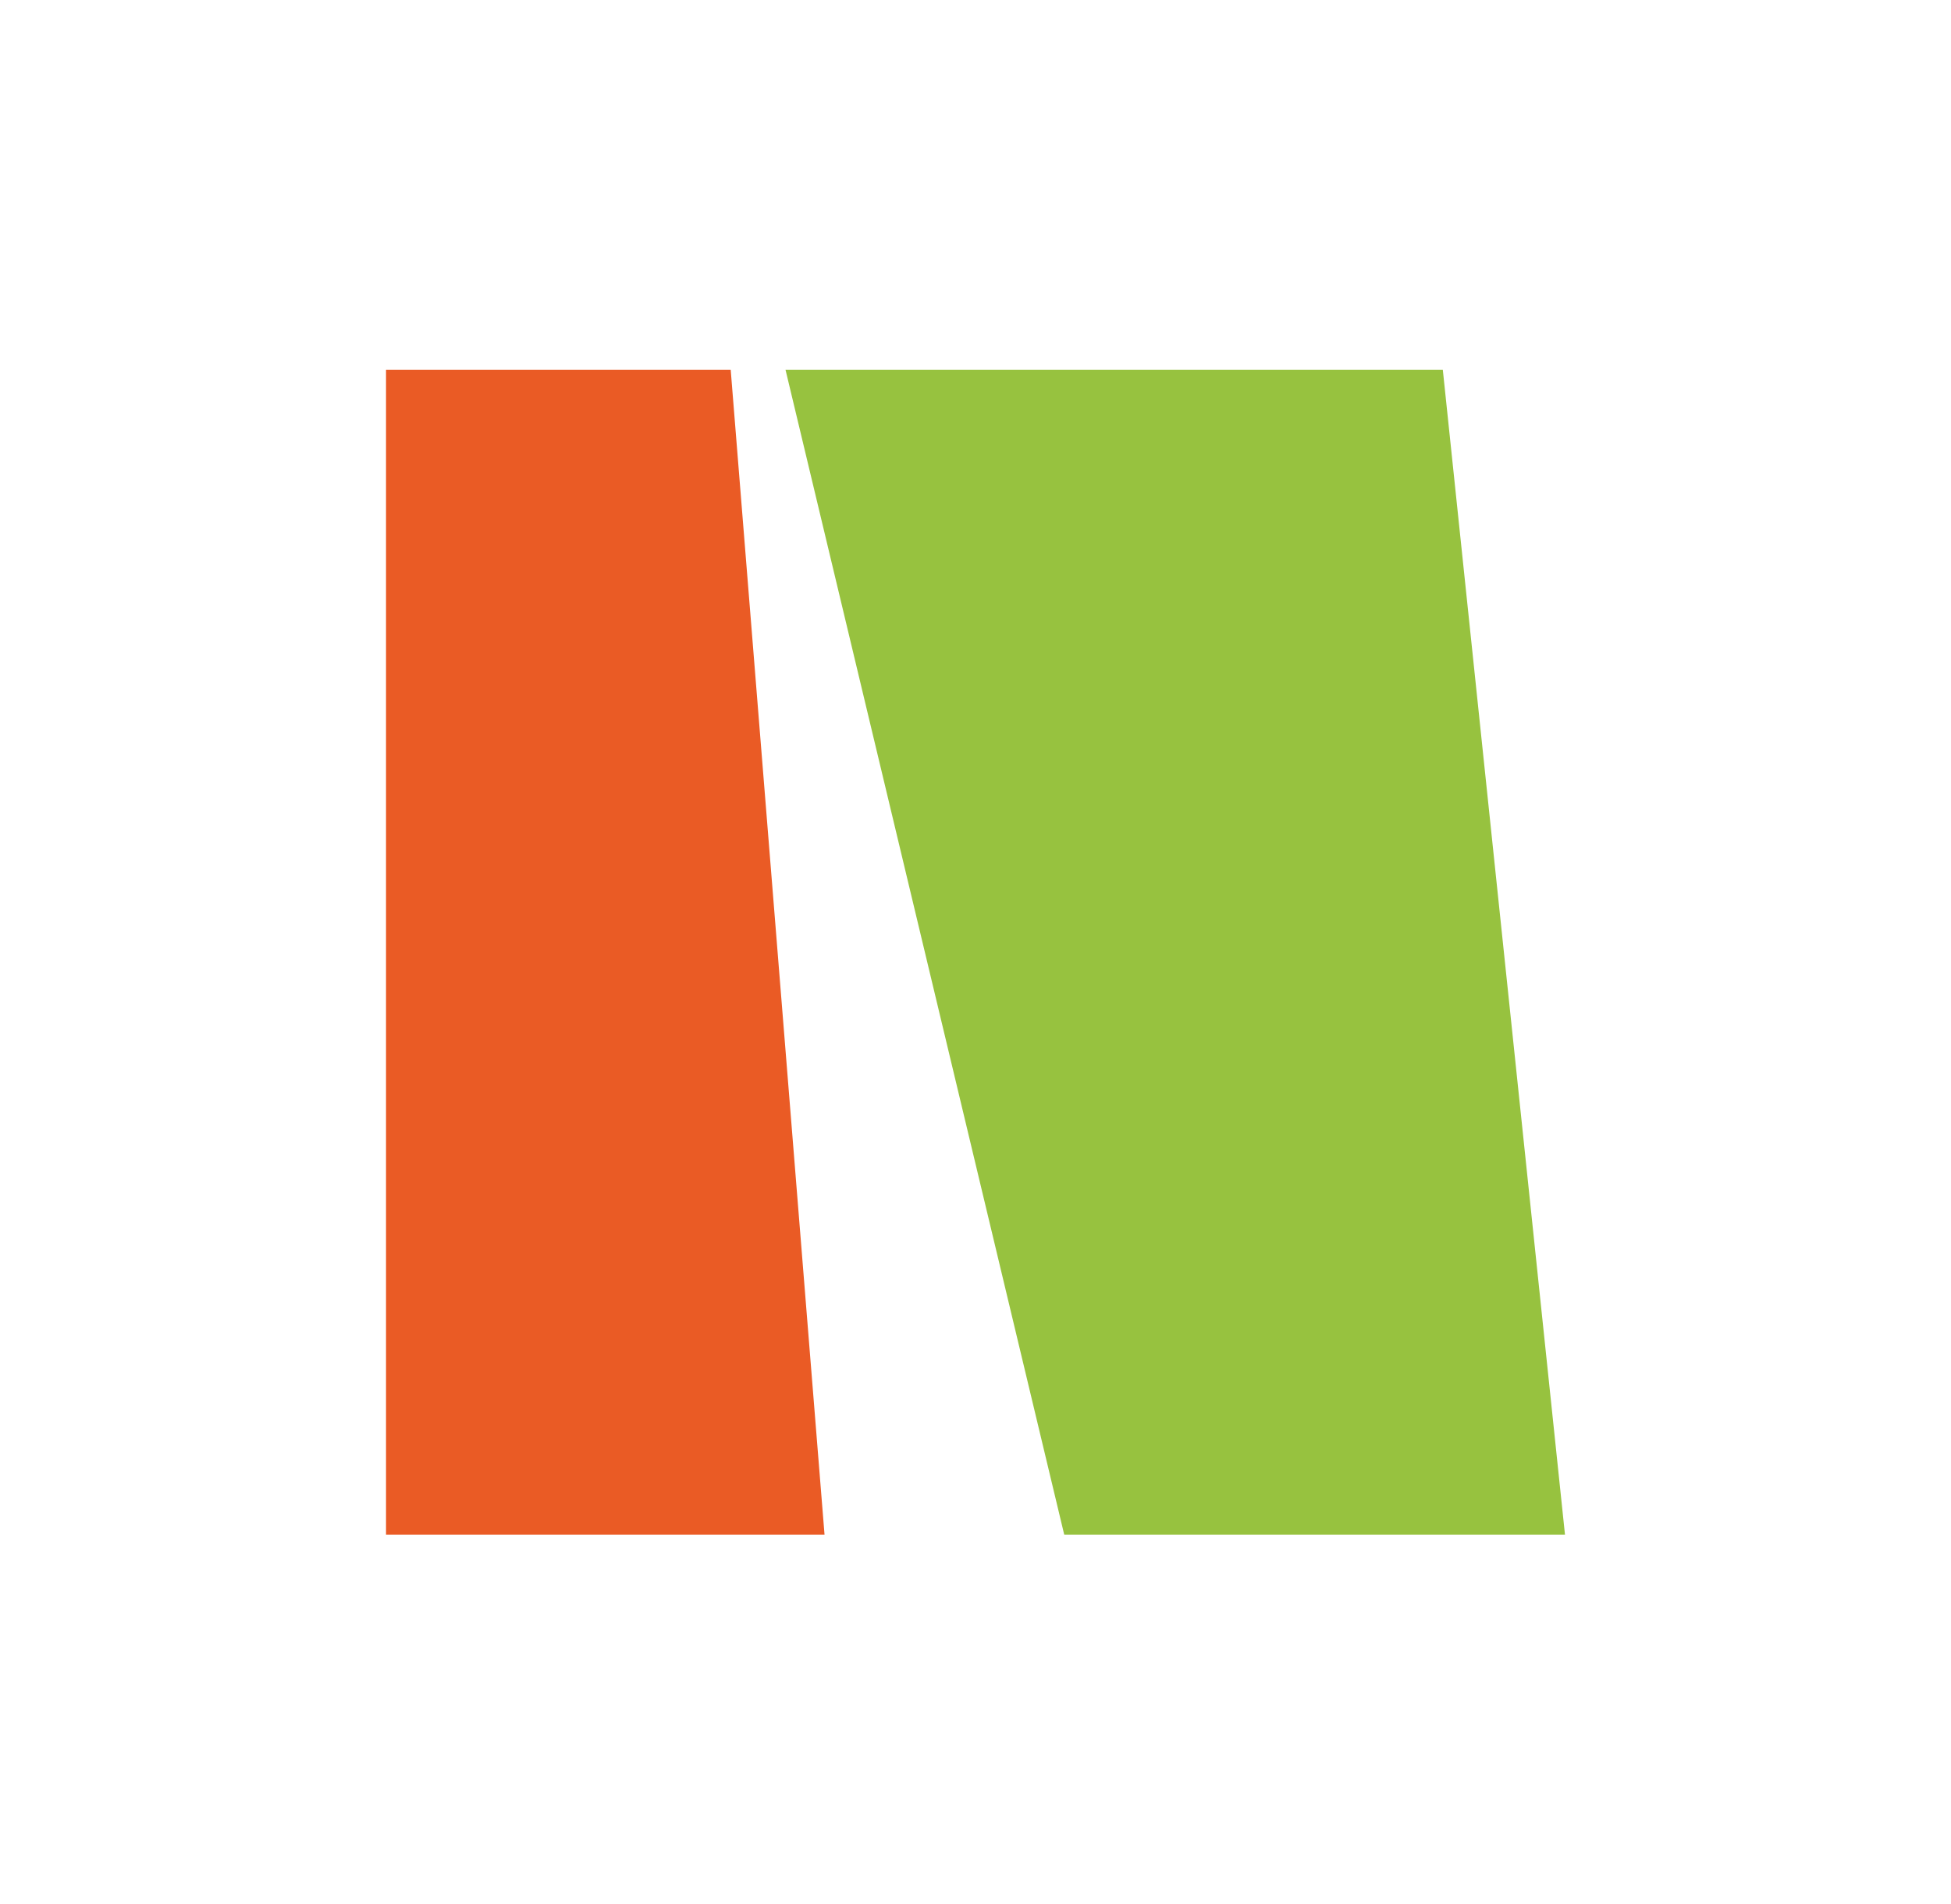
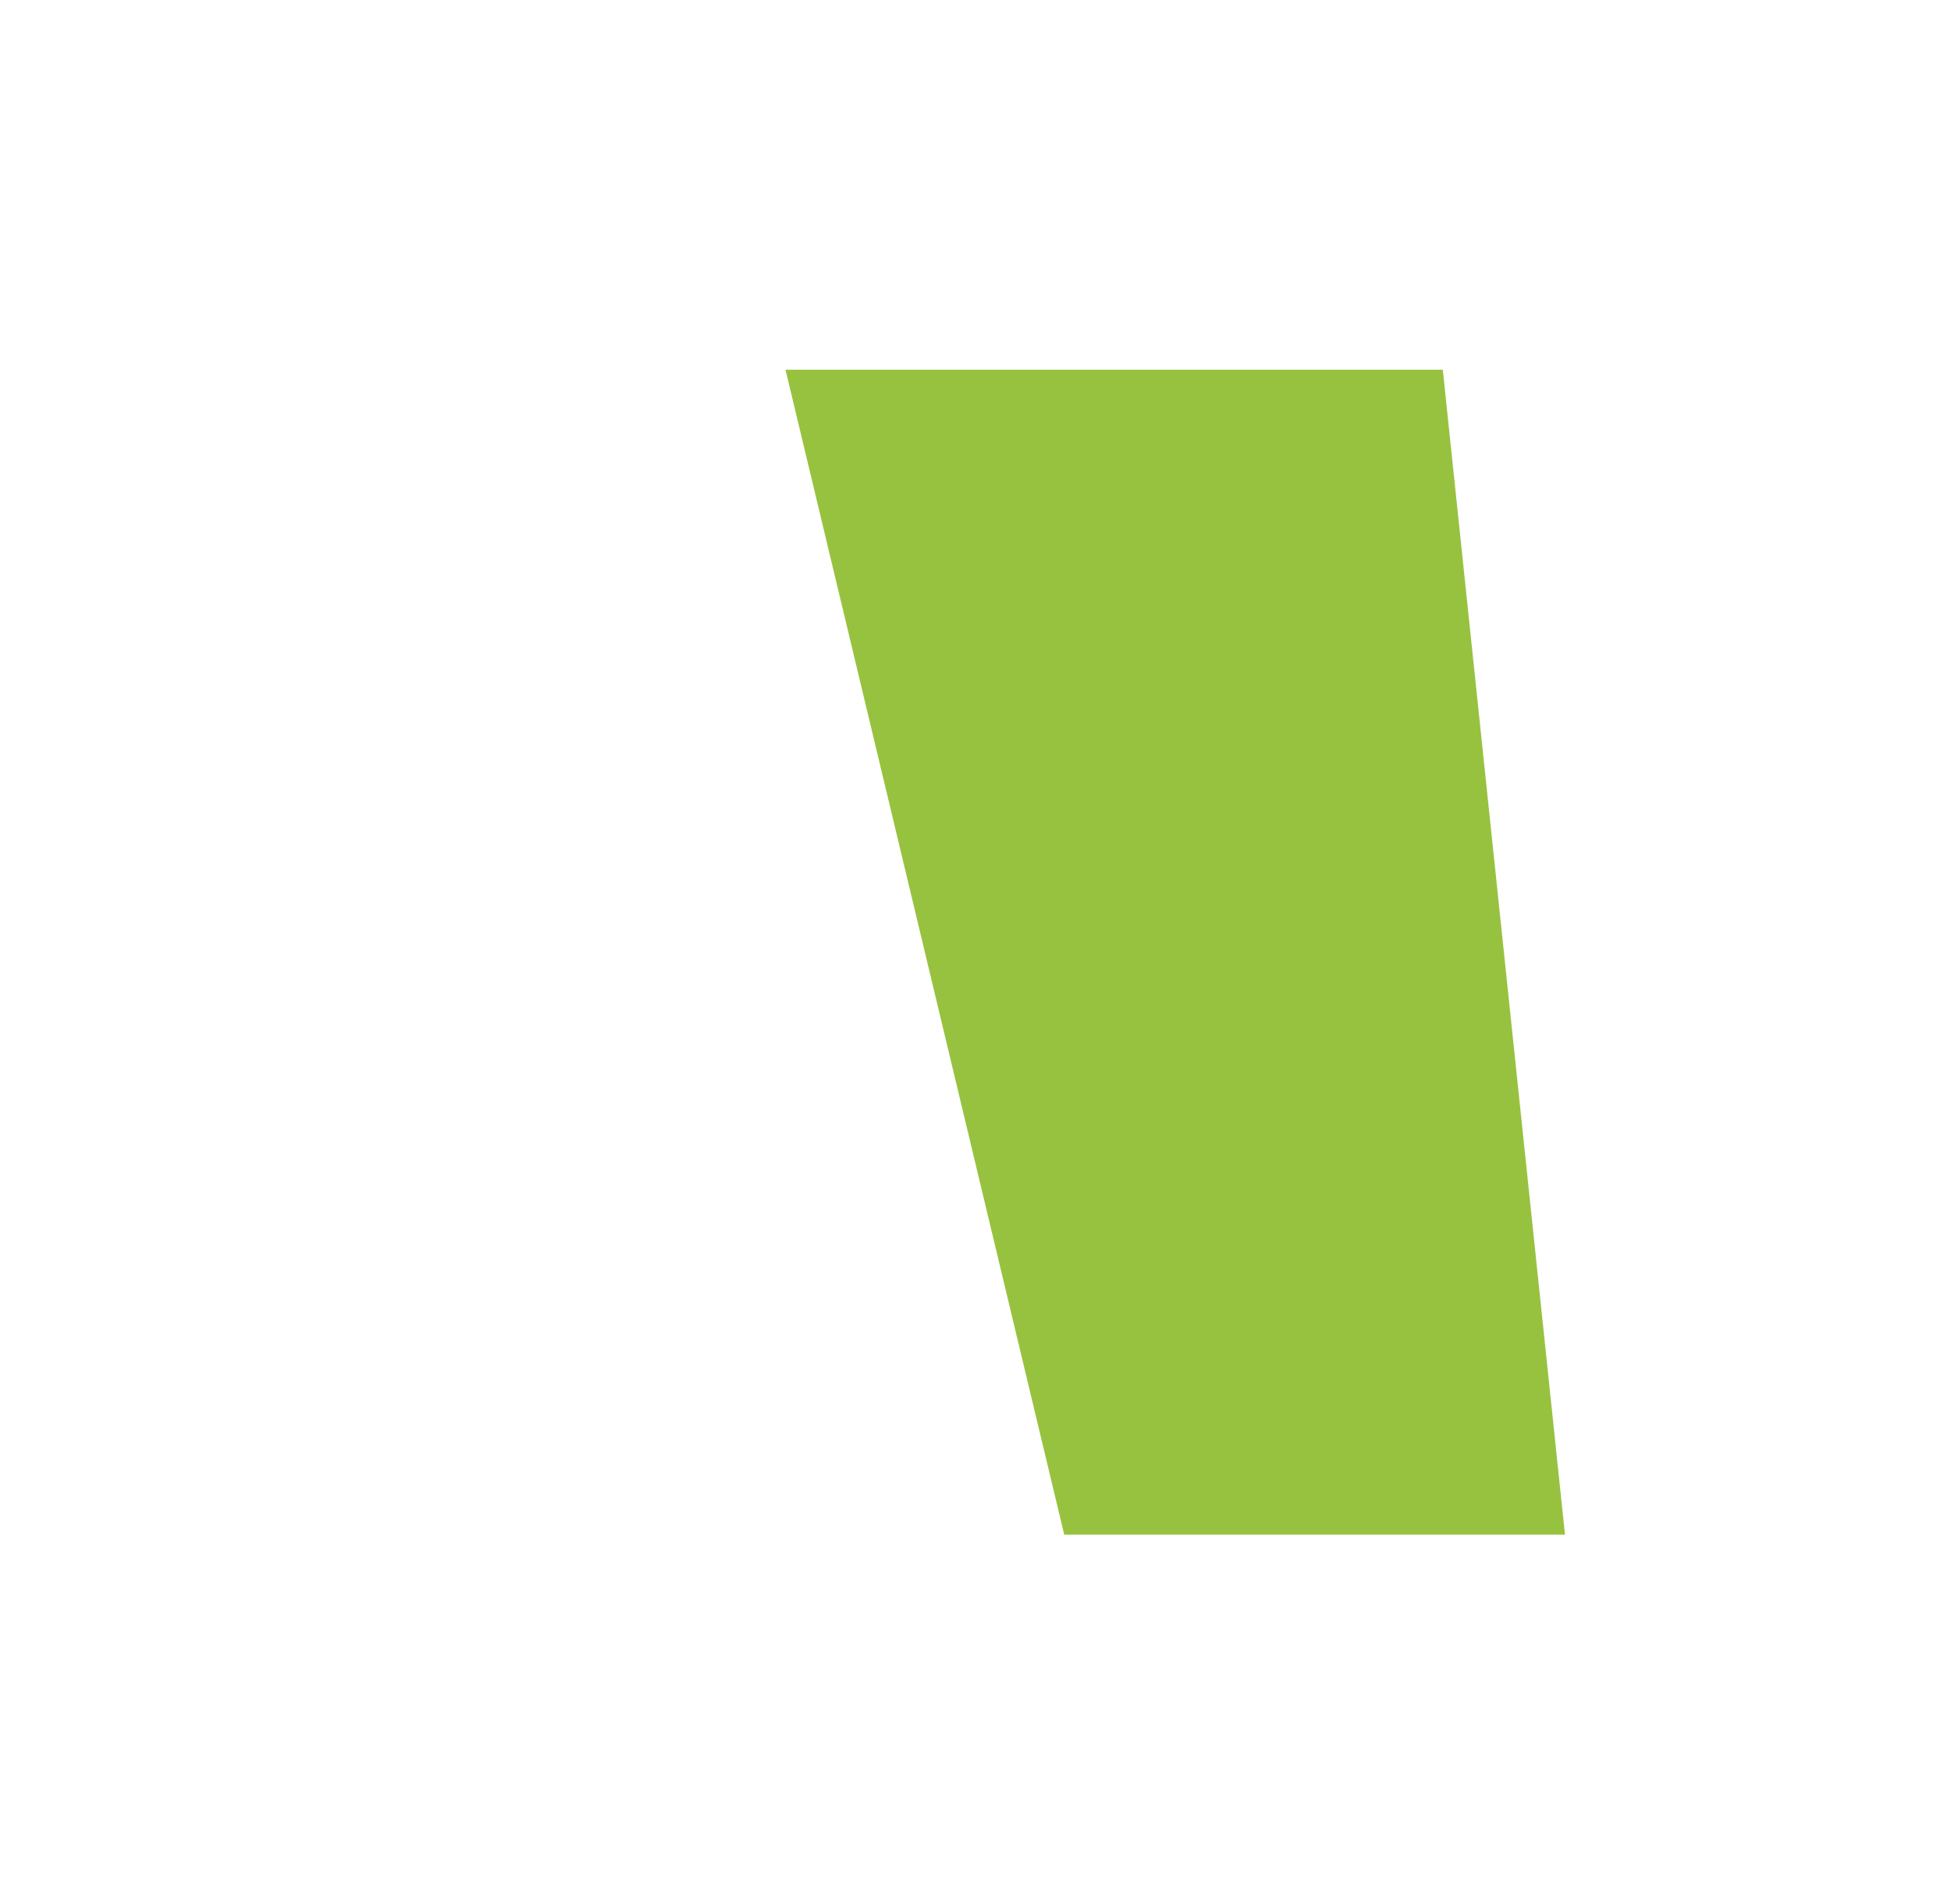
<svg xmlns="http://www.w3.org/2000/svg" id="Capa_1" data-name="Capa 1" width="42" height="41" viewBox="0 0 42 41">
  <title>icono 2</title>
-   <polygon points="8.31 33.04 17.75 33.04 15.73 7.96 8.31 7.96 8.31 33.04" style="fill:#ea5b25" />
  <polygon points="22.91 33.04 33.69 33.04 31.06 7.96 16.91 7.96 22.91 33.04" style="fill:#97c23f" />
</svg>